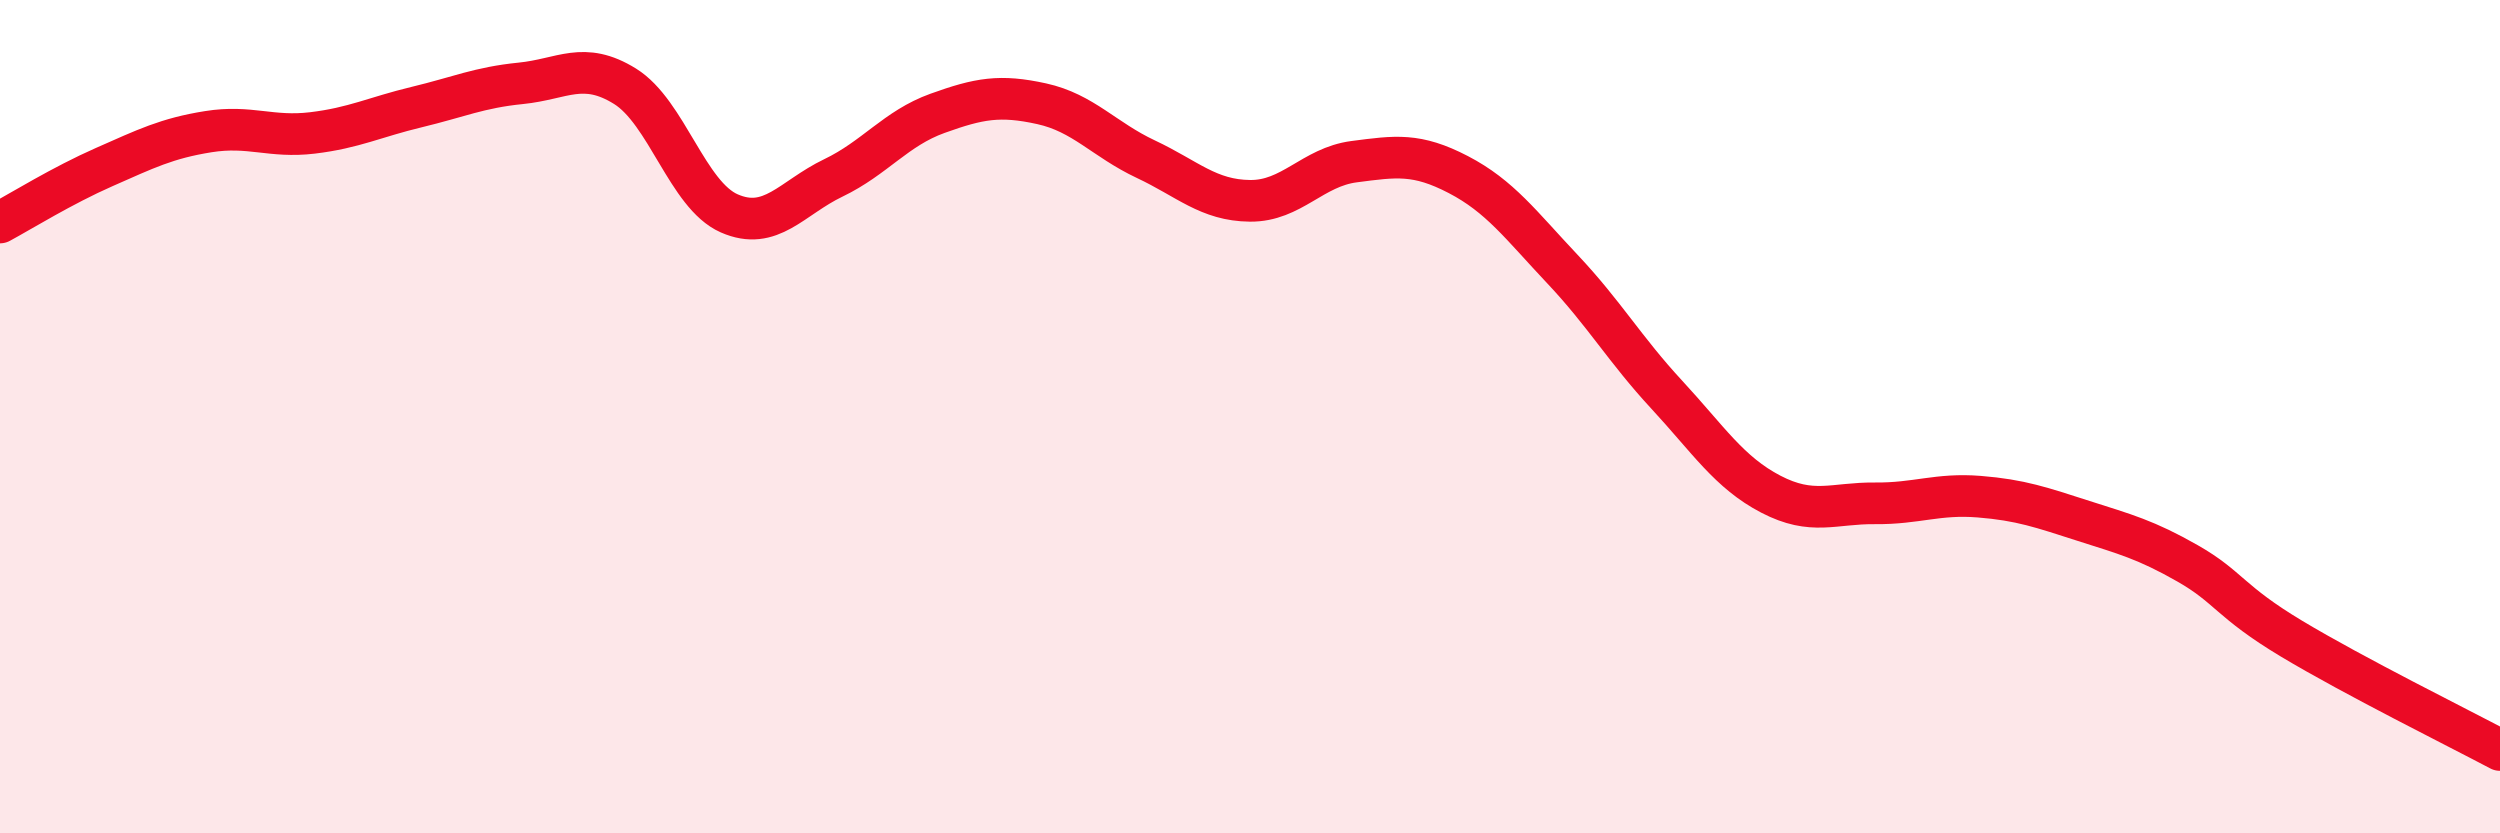
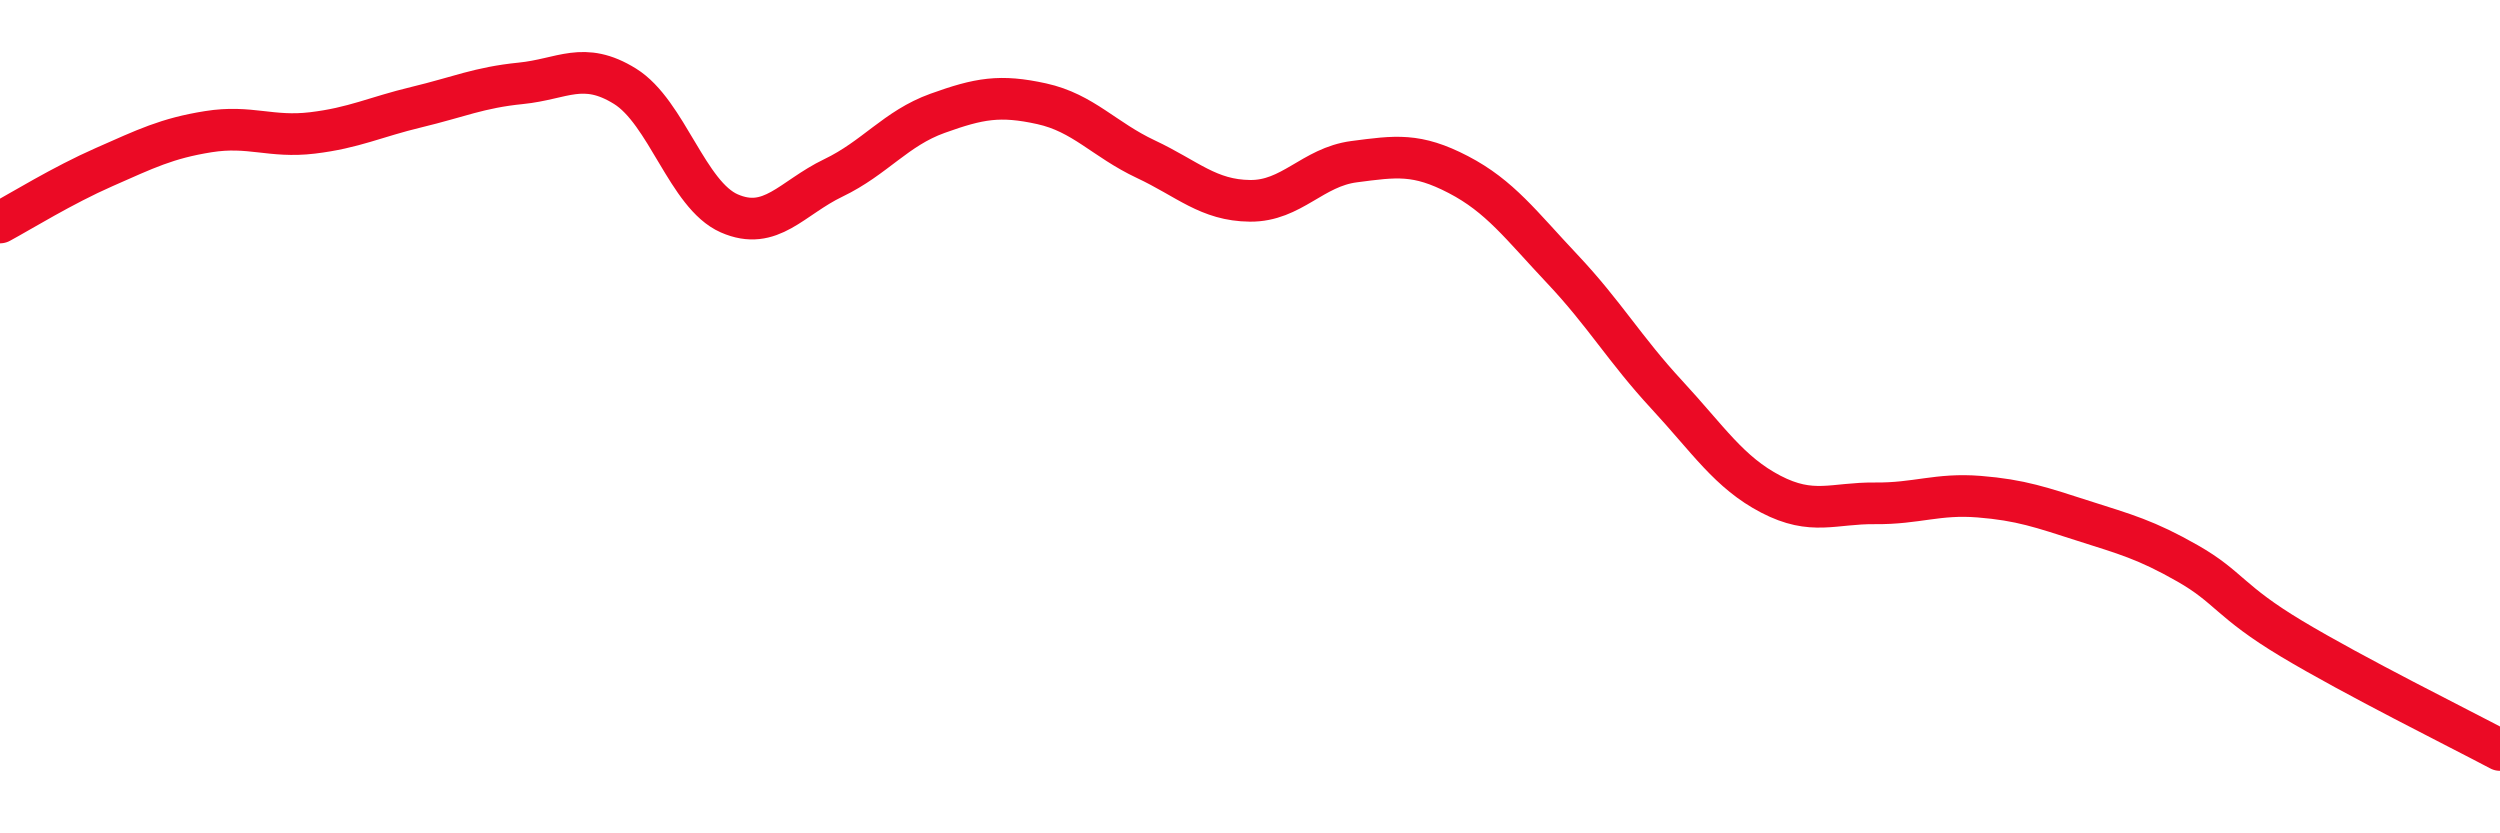
<svg xmlns="http://www.w3.org/2000/svg" width="60" height="20" viewBox="0 0 60 20">
-   <path d="M 0,5.34 C 0.5,5.07 1.5,4.45 2.5,4.01 C 3.5,3.57 4,3.32 5,3.16 C 6,3 6.5,3.31 7.5,3.19 C 8.5,3.07 9,2.81 10,2.57 C 11,2.33 11.5,2.1 12.5,2 C 13.5,1.9 14,1.45 15,2.07 C 16,2.69 16.5,4.68 17.5,5.12 C 18.5,5.56 19,4.75 20,4.27 C 21,3.79 21.5,3.08 22.5,2.72 C 23.5,2.36 24,2.27 25,2.49 C 26,2.71 26.5,3.35 27.5,3.82 C 28.5,4.29 29,4.81 30,4.82 C 31,4.83 31.5,4.01 32.5,3.88 C 33.5,3.75 34,3.67 35,4.19 C 36,4.71 36.5,5.4 37.5,6.46 C 38.5,7.52 39,8.39 40,9.47 C 41,10.55 41.5,11.34 42.5,11.86 C 43.5,12.38 44,12.07 45,12.08 C 46,12.09 46.5,11.84 47.5,11.92 C 48.5,12 49,12.18 50,12.5 C 51,12.82 51.5,12.95 52.5,13.52 C 53.5,14.09 53.5,14.43 55,15.33 C 56.5,16.23 59,17.47 60,18L60 20L0 20Z" fill="#EB0A25" opacity="0.1" stroke-linecap="round" stroke-linejoin="round" />
  <path d="M 0,5.34 C 0.5,5.07 1.5,4.45 2.5,4.01 C 3.5,3.57 4,3.32 5,3.16 C 6,3 6.5,3.31 7.5,3.19 C 8.5,3.07 9,2.81 10,2.57 C 11,2.33 11.5,2.1 12.5,2 C 13.5,1.9 14,1.45 15,2.07 C 16,2.69 16.5,4.68 17.5,5.12 C 18.5,5.56 19,4.75 20,4.27 C 21,3.79 21.5,3.08 22.5,2.72 C 23.5,2.36 24,2.27 25,2.49 C 26,2.71 26.5,3.35 27.5,3.82 C 28.5,4.29 29,4.81 30,4.82 C 31,4.83 31.5,4.01 32.5,3.88 C 33.5,3.75 34,3.67 35,4.19 C 36,4.71 36.5,5.4 37.5,6.46 C 38.5,7.52 39,8.39 40,9.47 C 41,10.55 41.5,11.34 42.5,11.86 C 43.5,12.38 44,12.07 45,12.08 C 46,12.09 46.5,11.84 47.5,11.92 C 48.5,12 49,12.18 50,12.5 C 51,12.82 51.5,12.95 52.5,13.52 C 53.5,14.09 53.5,14.43 55,15.33 C 56.5,16.23 59,17.47 60,18" stroke="#EB0A25" stroke-width="1" fill="none" stroke-linecap="round" stroke-linejoin="round" />
</svg>